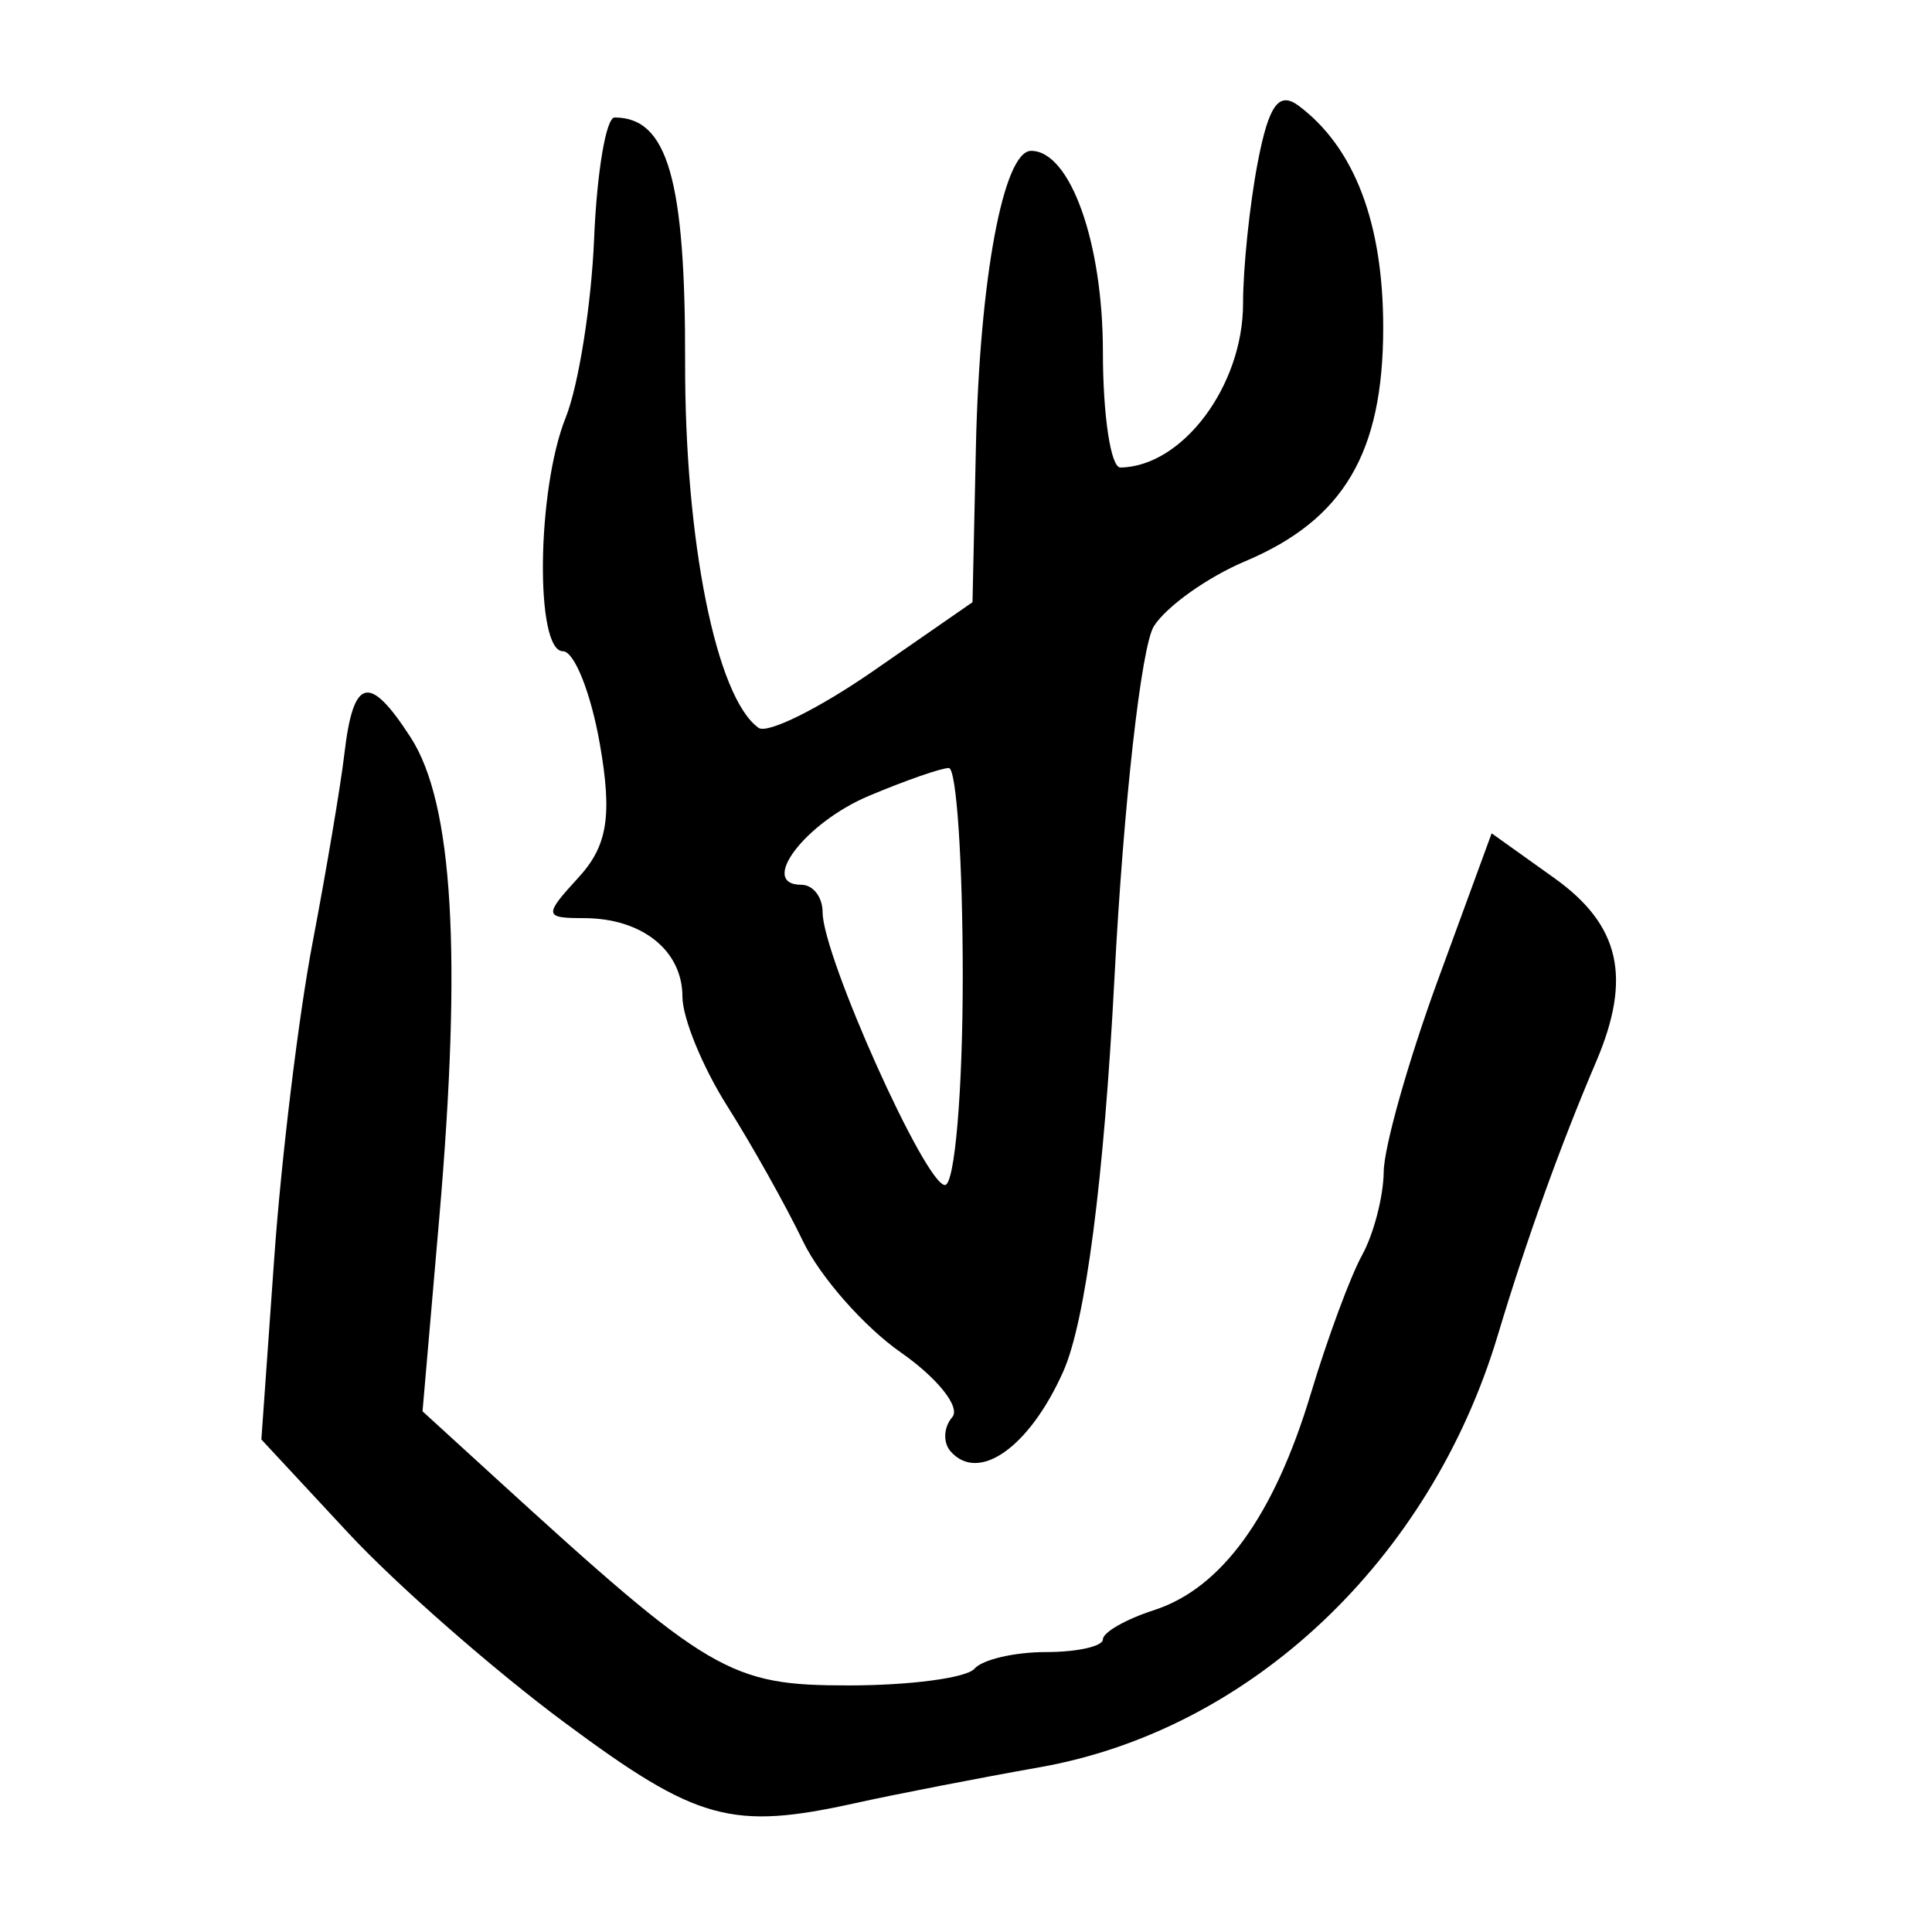
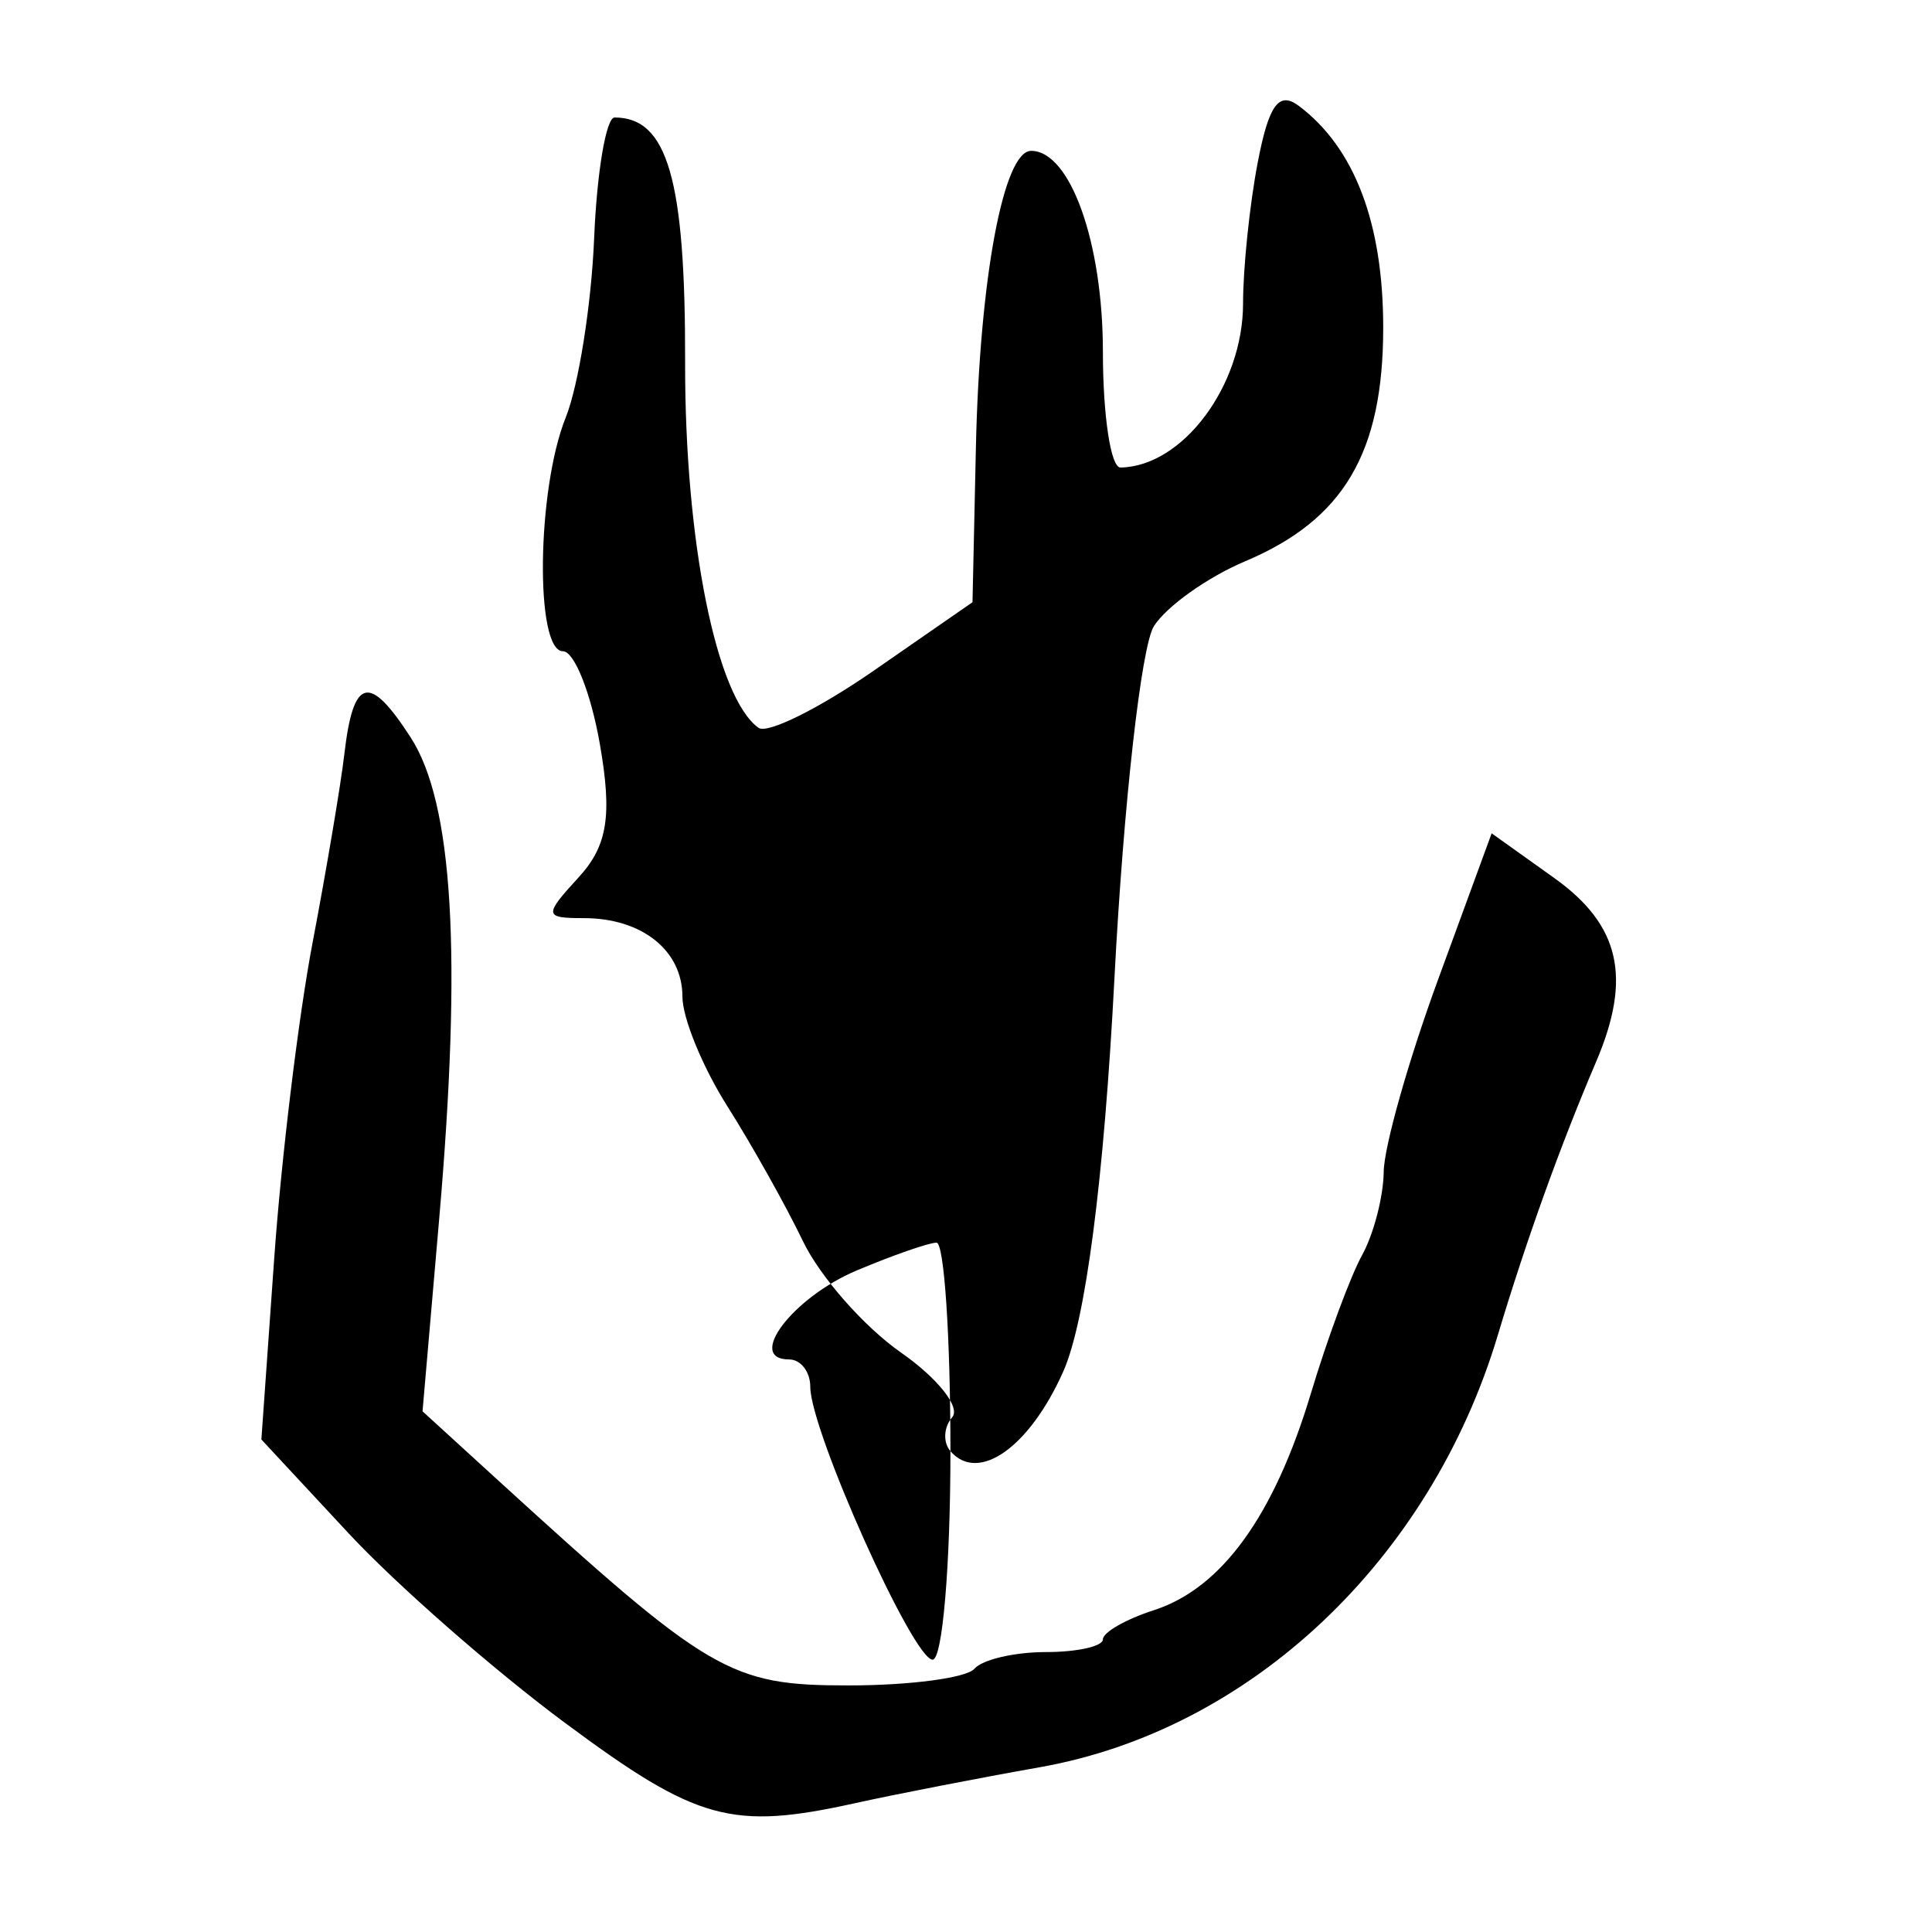
<svg xmlns="http://www.w3.org/2000/svg" xmlns:ns1="http://www.inkscape.org/namespaces/inkscape" xmlns:ns2="http://sodipodi.sourceforge.net/DTD/sodipodi-0.dtd" version="1.0" width="300" height="300" id="svg2" ns1:version="0.48.3.1 r9886" ns2:docname="dessin.svg">
  <ns2:namedview pagecolor="#ffffff" bordercolor="#666666" borderopacity="1" objecttolerance="10" gridtolerance="10" guidetolerance="10" ns1:pageopacity="0" ns1:pageshadow="2" ns1:window-width="1215" ns1:window-height="1000" id="namedview2988" showgrid="false" ns1:zoom="2.2250294" ns1:cx="136.51293" ns1:cy="122.91653" ns1:window-x="65" ns1:window-y="24" ns1:window-maximized="1" ns1:current-layer="svg2" />
  <defs id="defs5" />
-   <path style="fill:#000000" d="m 87.698,267.503 c -11.046,-8.198 -26.165,-21.447 -33.598,-29.443 l -13.514,-14.538 1.998,-28.174 c 1.099,-15.496 3.771,-37.498 5.939,-48.895 2.167,-11.396 4.391,-24.587 4.941,-29.312 1.396,-11.992 3.849,-12.617 10.308,-2.627 6.591,10.196 7.981,33.678 4.425,74.761 l -2.586,29.872 11.25,10.275 c 33.403,30.507 36.437,32.29 54.933,32.29 9.5,0 18.282,-1.166 19.515,-2.59 1.233,-1.425 6.226,-2.59 11.096,-2.59 4.87,0 8.854,-0.889 8.854,-1.976 0,-1.087 3.568,-3.126 7.929,-4.533 10.498,-3.385 18.649,-14.639 24.362,-33.638 2.57,-8.547 6.15,-18.218 7.955,-21.49 1.805,-3.272 3.316,-9.1 3.358,-12.95 0.042,-3.85 3.83,-17.249 8.418,-29.775 l 8.342,-22.774 9.718,6.939 c 10.216,7.295 12.082,15.46 6.514,28.51 -5.581,13.079 -10.866,27.778 -15.274,42.475 -10.48,34.949 -38.387,61.287 -71.083,67.088 -9.594,1.702 -22.456,4.204 -28.582,5.559 -19.324,4.276 -24.631,2.813 -45.217,-12.465 z m 59.885,-42.165 c -1.179,-1.362 -1.055,-3.735 0.277,-5.274 1.331,-1.538 -2.254,-6.06 -7.968,-10.049 -5.713,-3.989 -12.557,-11.763 -15.207,-17.277 -2.65,-5.513 -7.946,-14.965 -11.768,-21.004 -3.822,-6.039 -6.949,-13.673 -6.949,-16.965 0,-7.192 -6.29,-12.202 -15.318,-12.202 -6.18,0 -6.232,-0.414 -0.802,-6.332 4.491,-4.894 5.239,-9.6 3.293,-20.721 -1.385,-7.914 -3.962,-14.388 -5.727,-14.388 -4.362,0 -4.068,-25.092 0.424,-36.277 1.999,-4.976 3.987,-17.498 4.418,-27.826 0.431,-10.329 1.861,-18.779 3.177,-18.779 8.238,0 11.011,9.628 10.951,38.028 -0.058,27.706 4.835,52.058 11.405,56.748 1.374,0.981 9.411,-3.006 17.86,-8.862 L 151.009,93.512 151.537,69.476 c 0.575,-26.178 4.276,-46.052 8.576,-46.052 6.068,0 11.145,14.215 11.145,31.203 0,9.905 1.224,17.991 2.72,17.969 9.651,-0.141 19.043,-12.7 19.043,-25.465 0,-5.519 1.025,-15.375 2.278,-21.904 1.722,-8.969 3.283,-11.115 6.39,-8.779 8.646,6.5 13.095,18.194 13.095,34.422 0,19.449 -6.133,29.83 -21.436,36.285 -5.825,2.457 -12.2,6.988 -14.166,10.069 -1.966,3.081 -4.723,27.656 -6.128,54.611 -1.638,31.438 -4.488,53.354 -7.949,61.126 -5.249,11.789 -13.183,17.392 -17.524,12.376 z m 1.912,-73.704 c 0,-17.807 -0.972,-32.376 -2.161,-32.376 -1.188,0 -6.785,1.951 -12.437,4.335 -9.909,4.18 -17.195,13.796 -10.453,13.796 1.808,0 3.288,1.911 3.288,4.248 0,6.785 15.958,42.374 19,42.374 1.52,0 2.763,-14.569 2.763,-32.376 z" id="path3040" ns1:connector-curvature="0" />
+   <path style="fill:#000000" d="m 87.698,267.503 c -11.046,-8.198 -26.165,-21.447 -33.598,-29.443 l -13.514,-14.538 1.998,-28.174 c 1.099,-15.496 3.771,-37.498 5.939,-48.895 2.167,-11.396 4.391,-24.587 4.941,-29.312 1.396,-11.992 3.849,-12.617 10.308,-2.627 6.591,10.196 7.981,33.678 4.425,74.761 l -2.586,29.872 11.25,10.275 c 33.403,30.507 36.437,32.29 54.933,32.29 9.5,0 18.282,-1.166 19.515,-2.59 1.233,-1.425 6.226,-2.59 11.096,-2.59 4.87,0 8.854,-0.889 8.854,-1.976 0,-1.087 3.568,-3.126 7.929,-4.533 10.498,-3.385 18.649,-14.639 24.362,-33.638 2.57,-8.547 6.15,-18.218 7.955,-21.49 1.805,-3.272 3.316,-9.1 3.358,-12.95 0.042,-3.85 3.83,-17.249 8.418,-29.775 l 8.342,-22.774 9.718,6.939 c 10.216,7.295 12.082,15.46 6.514,28.51 -5.581,13.079 -10.866,27.778 -15.274,42.475 -10.48,34.949 -38.387,61.287 -71.083,67.088 -9.594,1.702 -22.456,4.204 -28.582,5.559 -19.324,4.276 -24.631,2.813 -45.217,-12.465 z m 59.885,-42.165 c -1.179,-1.362 -1.055,-3.735 0.277,-5.274 1.331,-1.538 -2.254,-6.06 -7.968,-10.049 -5.713,-3.989 -12.557,-11.763 -15.207,-17.277 -2.65,-5.513 -7.946,-14.965 -11.768,-21.004 -3.822,-6.039 -6.949,-13.673 -6.949,-16.965 0,-7.192 -6.29,-12.202 -15.318,-12.202 -6.18,0 -6.232,-0.414 -0.802,-6.332 4.491,-4.894 5.239,-9.6 3.293,-20.721 -1.385,-7.914 -3.962,-14.388 -5.727,-14.388 -4.362,0 -4.068,-25.092 0.424,-36.277 1.999,-4.976 3.987,-17.498 4.418,-27.826 0.431,-10.329 1.861,-18.779 3.177,-18.779 8.238,0 11.011,9.628 10.951,38.028 -0.058,27.706 4.835,52.058 11.405,56.748 1.374,0.981 9.411,-3.006 17.86,-8.862 L 151.009,93.512 151.537,69.476 c 0.575,-26.178 4.276,-46.052 8.576,-46.052 6.068,0 11.145,14.215 11.145,31.203 0,9.905 1.224,17.991 2.72,17.969 9.651,-0.141 19.043,-12.7 19.043,-25.465 0,-5.519 1.025,-15.375 2.278,-21.904 1.722,-8.969 3.283,-11.115 6.39,-8.779 8.646,6.5 13.095,18.194 13.095,34.422 0,19.449 -6.133,29.83 -21.436,36.285 -5.825,2.457 -12.2,6.988 -14.166,10.069 -1.966,3.081 -4.723,27.656 -6.128,54.611 -1.638,31.438 -4.488,53.354 -7.949,61.126 -5.249,11.789 -13.183,17.392 -17.524,12.376 z c 0,-17.807 -0.972,-32.376 -2.161,-32.376 -1.188,0 -6.785,1.951 -12.437,4.335 -9.909,4.18 -17.195,13.796 -10.453,13.796 1.808,0 3.288,1.911 3.288,4.248 0,6.785 15.958,42.374 19,42.374 1.52,0 2.763,-14.569 2.763,-32.376 z" id="path3040" ns1:connector-curvature="0" />
</svg>